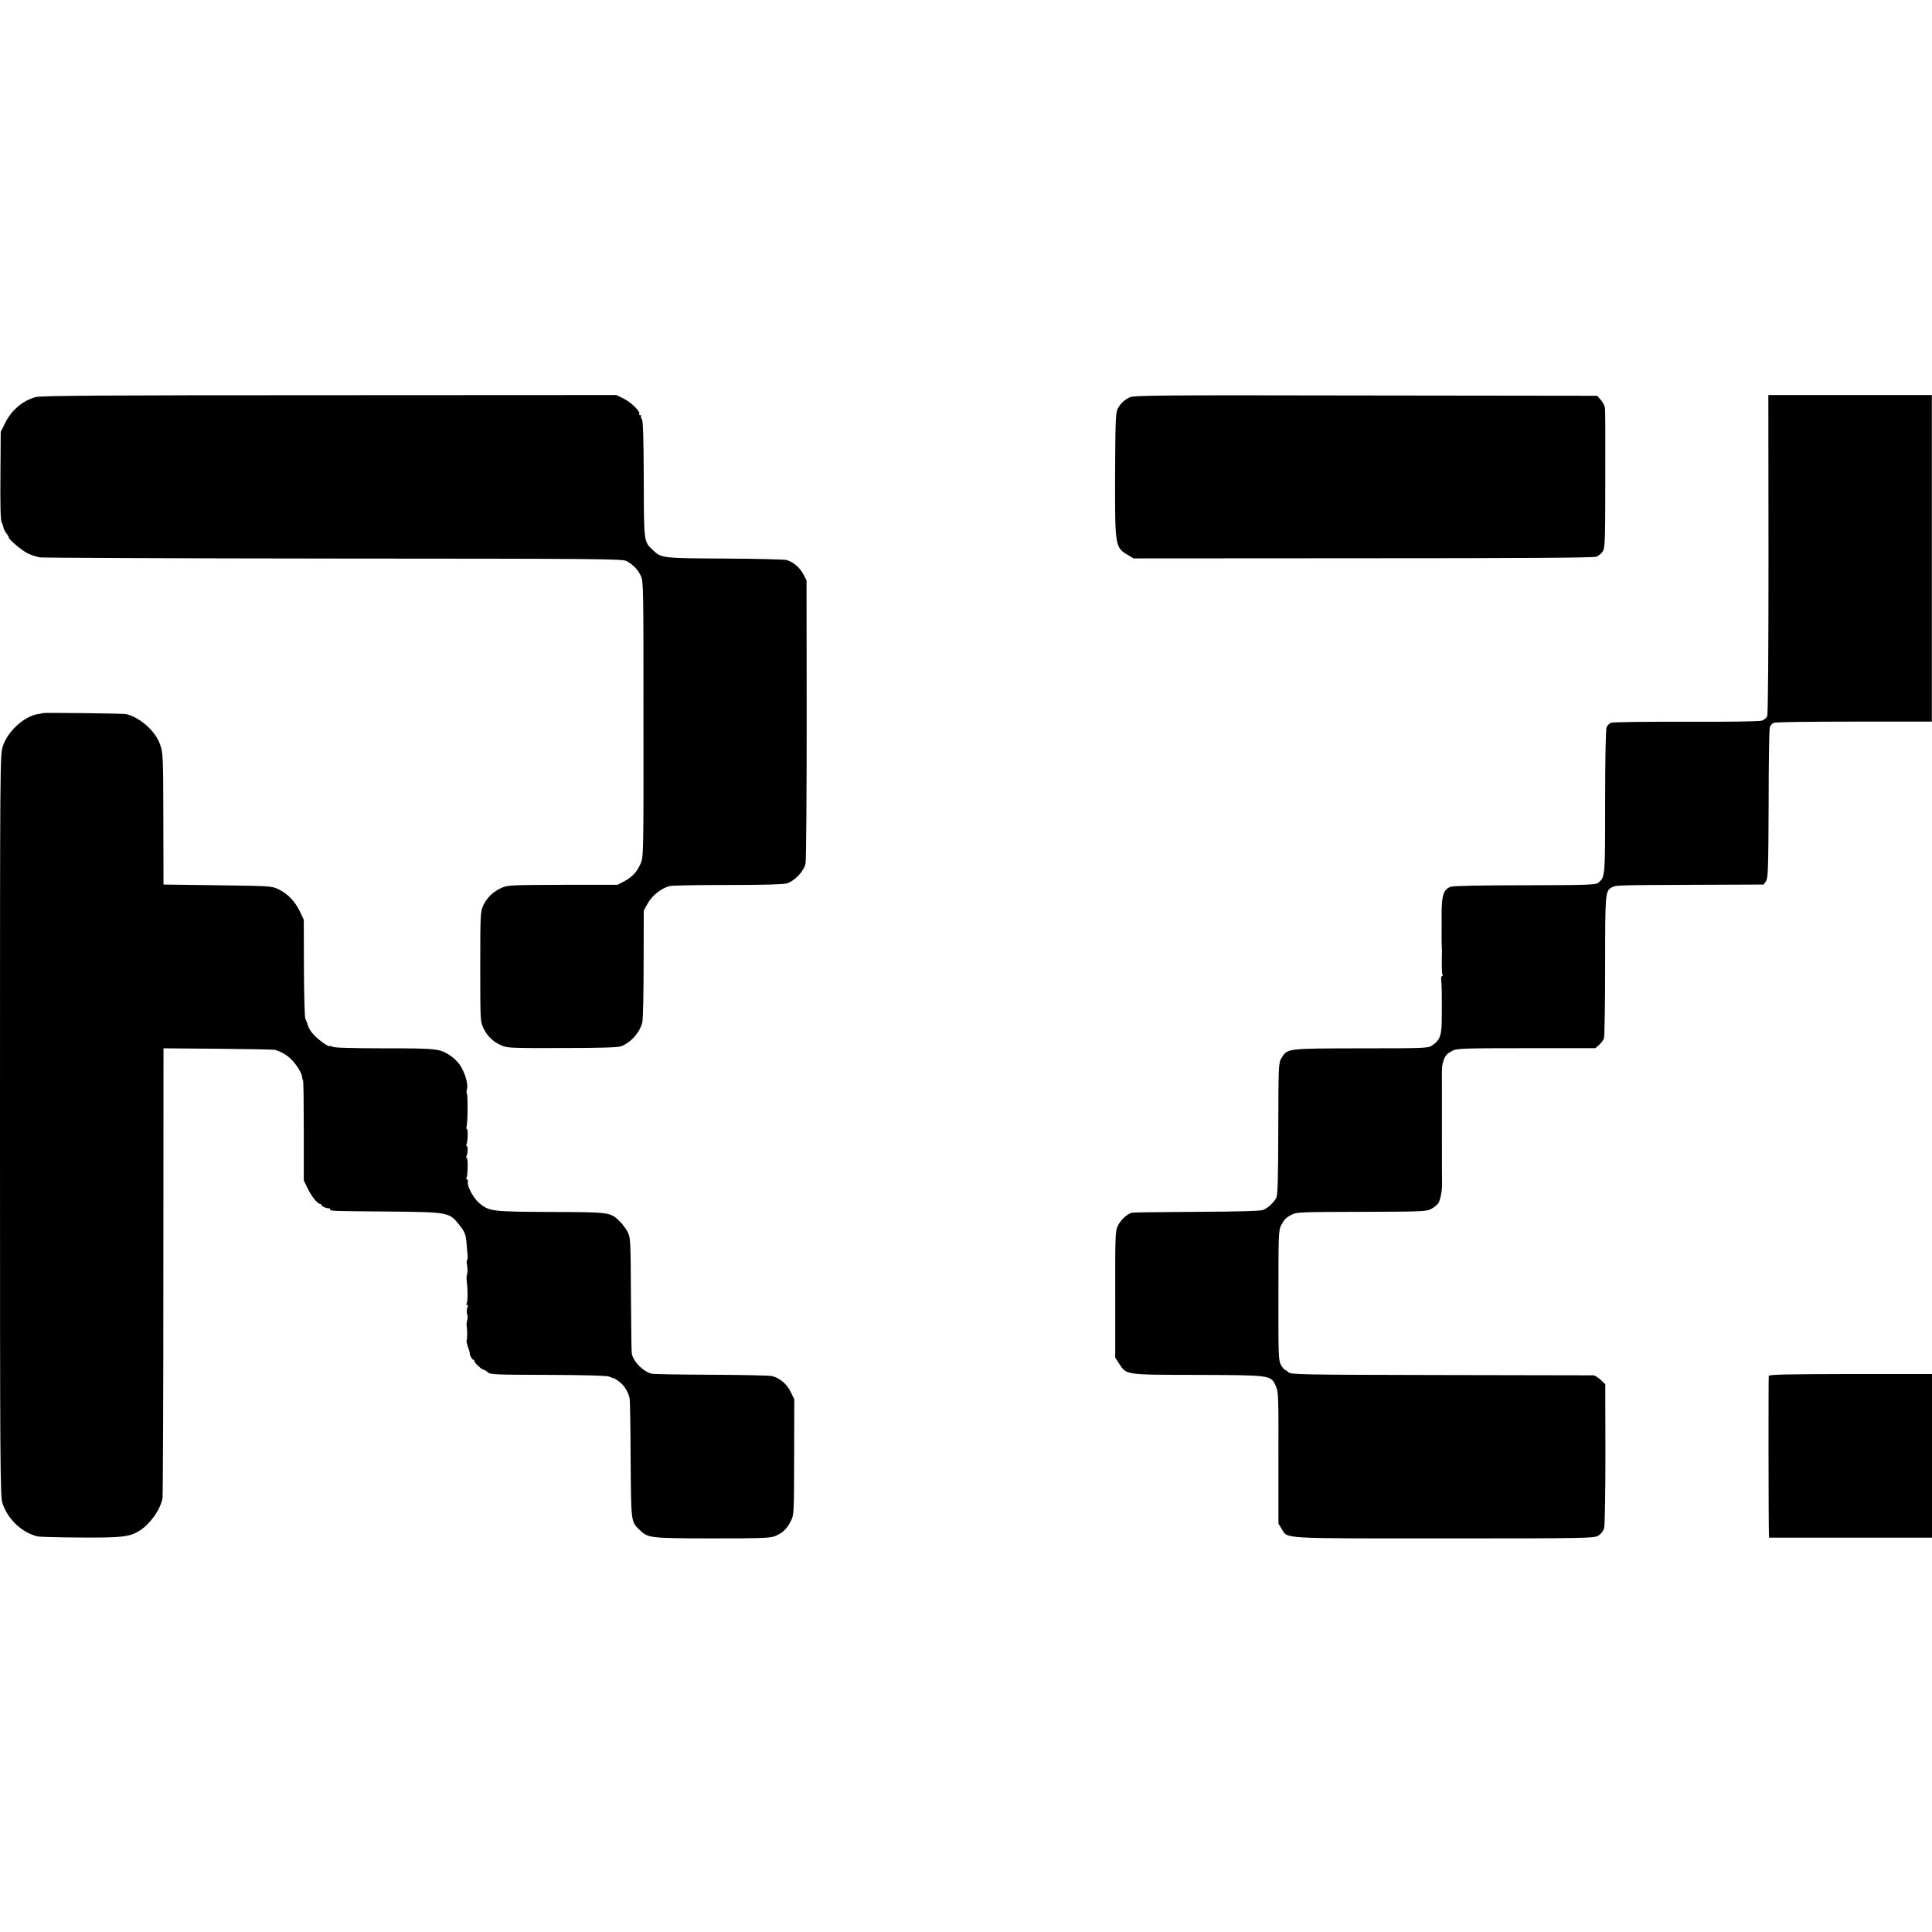
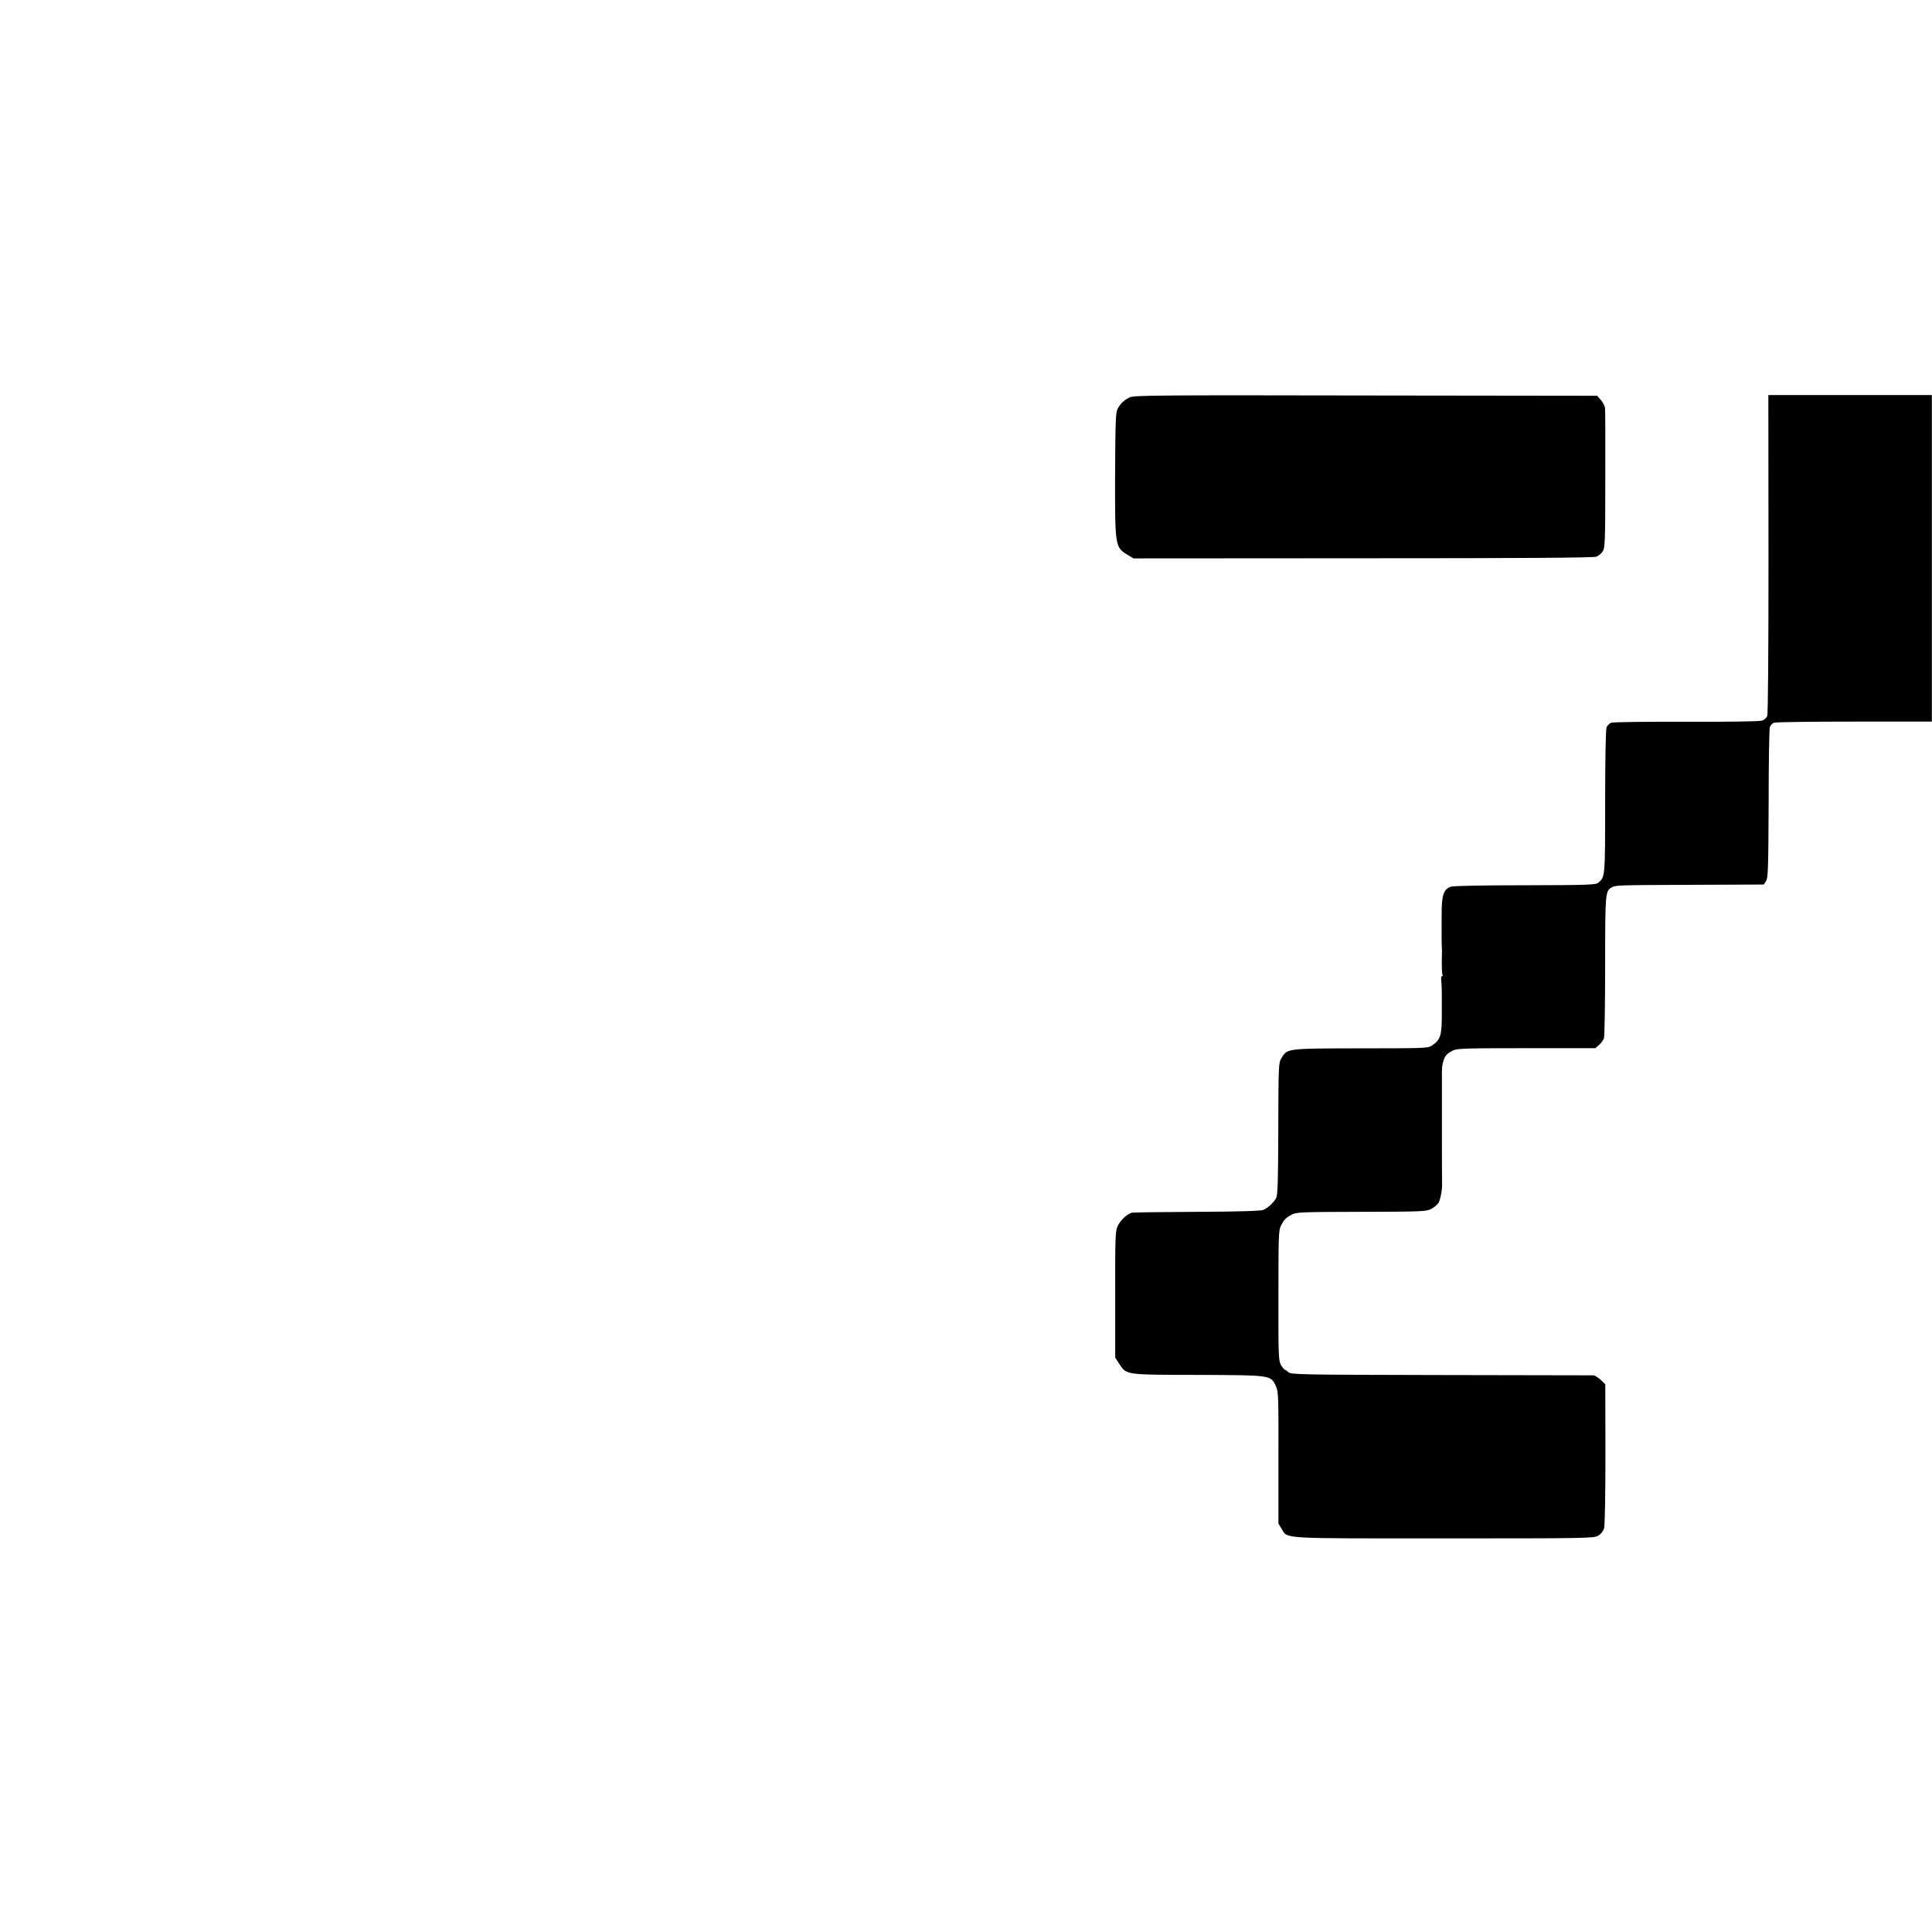
<svg xmlns="http://www.w3.org/2000/svg" version="1.0" width="1340pt" height="1340pt" viewBox="0 0 1340 1340" preserveAspectRatio="xMidYMid meet">
  <g transform="translate(0,1340) scale(0.1,-0.1)" fill="#000000" stroke="none">
-     <path d="M248 10646 c-92 -25 -169 -91 -214 -183 l-29 -58 -2 -303 c-2 -198 1 -311 8 -324 6 -10 12 -29 14 -40 3 -11 11 -28 20 -38 8 -9 15 -21 15 -25 0 -17 94 -96 136 -115 23 -11 60 -22 82 -26 22 -3 940 -7 2039 -8 1882 -1 2000 -2 2030 -18 46 -26 77 -58 98 -103 18 -38 18 -84 18 -995 1 -937 0 -956 -20 -1000 -26 -59 -57 -92 -114 -123 l-46 -24 -380 0 c-357 -1 -383 -2 -424 -21 -59 -26 -102 -68 -127 -122 -20 -43 -21 -61 -21 -425 0 -377 0 -380 23 -428 28 -56 65 -92 124 -118 41 -18 70 -19 420 -18 262 0 387 4 409 12 68 25 132 97 148 167 5 19 9 202 9 405 l1 370 28 50 c31 56 100 109 156 120 19 4 200 7 403 7 248 0 380 4 405 11 56 17 119 85 130 138 5 24 8 476 8 1004 l-1 960 -22 42 c-24 46 -71 86 -117 99 -16 4 -210 9 -430 10 -434 2 -438 3 -497 59 -63 59 -62 52 -63 492 -1 288 -5 406 -13 416 -7 8 -9 17 -5 20 3 4 1 7 -6 7 -7 0 -10 4 -7 8 10 16 -54 80 -106 106 l-52 26 -1990 -1 c-1574 0 -2001 -3 -2038 -13z" />
    <path d="M7835 10644 c-41 -21 -64 -43 -83 -79 -14 -26 -16 -85 -18 -460 -1 -499 0 -502 90 -555 l38 -23 1591 1 c1090 0 1601 3 1619 11 15 5 35 22 44 36 16 24 18 70 18 498 1 260 0 484 -2 498 -2 14 -15 39 -29 55 l-25 29 -1606 2 c-1443 3 -1610 1 -1637 -13z" />
    <path d="M12266 9558 c0 -670 -3 -1112 -9 -1125 -5 -12 -21 -26 -36 -31 -16 -6 -222 -9 -526 -8 -275 1 -510 -2 -521 -7 -12 -5 -26 -19 -31 -31 -6 -12 -10 -221 -10 -516 0 -525 0 -522 -47 -562 -19 -15 -61 -17 -508 -18 -300 0 -497 -4 -515 -10 -52 -19 -65 -58 -64 -205 0 -11 0 -56 0 -100 -1 -44 0 -93 1 -110 1 -16 2 -37 1 -45 -2 -72 -1 -142 4 -150 3 -6 2 -10 -3 -10 -5 0 -8 -12 -6 -27 4 -33 5 -97 4 -250 0 -137 -10 -167 -72 -207 -24 -16 -67 -17 -490 -17 -514 -1 -508 0 -549 -66 -21 -34 -22 -43 -23 -491 -1 -369 -4 -462 -15 -482 -19 -33 -58 -69 -90 -82 -17 -7 -177 -12 -461 -13 -239 -1 -442 -4 -450 -6 -33 -9 -79 -52 -98 -93 -16 -32 -18 -77 -17 -474 l0 -438 27 -42 c53 -79 36 -77 544 -78 513 -2 507 -1 543 -77 18 -40 19 -67 18 -498 l0 -456 23 -38 c42 -69 -20 -65 1127 -65 993 0 1039 1 1068 19 19 11 35 31 41 52 5 20 9 229 9 516 l-1 482 -32 31 c-18 16 -40 30 -49 31 -10 0 -486 1 -1059 2 -976 2 -1042 3 -1058 20 -10 9 -21 17 -25 17 -3 0 -15 14 -26 32 -17 30 -19 58 -18 483 0 412 1 453 18 485 22 42 32 53 75 76 33 17 67 18 480 19 404 1 449 2 483 18 20 10 44 29 53 42 14 21 28 95 26 135 -1 11 -1 196 -1 335 0 6 0 66 0 135 0 69 0 132 0 140 0 8 0 56 0 105 -1 94 0 104 13 145 11 30 23 43 63 64 28 14 88 16 510 16 l478 0 26 23 c14 12 30 33 34 47 4 13 8 240 8 502 0 504 1 517 45 543 29 16 42 16 556 18 l499 2 16 24 c14 22 16 83 18 535 0 281 4 521 8 532 4 12 16 26 28 31 12 5 258 8 559 8 l537 0 0 1132 0 1133 -567 0 -567 0 1 -1102z" />
-     <path d="M297 8454 c-1 -1 -16 -4 -34 -7 -95 -15 -209 -118 -243 -222 -20 -60 -20 -82 -20 -2631 0 -2361 1 -2575 17 -2620 37 -112 135 -204 243 -230 14 -4 147 -7 295 -8 290 -2 344 4 414 48 73 47 142 143 158 224 3 15 6 723 6 1574 l1 1547 380 -3 c210 -2 388 -5 396 -8 66 -22 110 -55 150 -114 17 -24 33 -55 34 -67 1 -13 5 -27 8 -32 3 -6 5 -163 5 -351 l0 -341 26 -54 c27 -56 69 -109 87 -109 5 0 10 -4 10 -9 0 -8 37 -24 53 -22 4 1 7 -3 7 -7 0 -12 7 -12 400 -15 417 -4 425 -5 492 -88 42 -53 49 -70 54 -134 2 -27 6 -65 7 -82 2 -18 0 -33 -4 -33 -3 0 -3 -17 1 -38 3 -21 4 -47 0 -57 -4 -11 -5 -33 -3 -50 9 -66 7 -155 -2 -159 -5 -3 -4 -5 2 -5 9 -1 10 -8 4 -23 -5 -13 -5 -32 -1 -43 4 -11 4 -29 1 -40 -4 -11 -6 -31 -4 -45 5 -37 4 -92 -1 -97 -2 -3 2 -22 9 -44 8 -22 14 -40 13 -42 -4 -8 15 -47 23 -47 5 0 9 -5 9 -10 0 -13 51 -59 64 -60 5 0 18 -8 29 -18 17 -16 53 -17 421 -18 260 -1 409 -5 421 -12 11 -5 25 -10 30 -11 6 0 25 -12 42 -26 35 -27 61 -71 70 -114 3 -14 6 -206 7 -426 3 -437 2 -428 63 -487 59 -56 66 -57 500 -58 346 0 405 2 439 16 52 21 81 49 109 104 22 44 22 50 23 445 l1 400 -25 51 c-25 53 -76 97 -130 110 -15 4 -205 8 -423 9 -218 1 -403 4 -411 7 -61 17 -123 79 -138 138 -2 8 -5 193 -6 410 -2 379 -3 397 -23 436 -12 22 -36 55 -55 73 -64 63 -65 64 -478 65 -406 2 -424 4 -492 58 -40 31 -89 118 -83 149 2 10 -1 19 -6 19 -6 0 -7 5 -3 11 9 16 11 139 1 139 -5 0 -5 5 -2 11 10 15 12 69 3 69 -4 0 -5 6 -2 14 9 24 11 106 2 106 -4 0 -5 7 -2 14 8 22 10 227 2 232 -3 2 -3 17 1 32 10 33 -15 115 -50 167 -13 19 -41 47 -62 61 -77 51 -91 53 -462 53 -223 0 -351 4 -359 11 -7 5 -15 7 -18 4 -8 -7 -78 42 -111 78 -26 28 -40 54 -47 83 -1 6 -6 18 -12 28 -5 10 -9 160 -10 353 l-1 335 -27 57 c-34 70 -82 121 -146 153 -49 24 -53 24 -425 29 l-375 5 -1 440 c-1 454 -2 476 -24 535 -33 91 -137 183 -233 207 -19 5 -574 11 -579 7z" />
-     <path d="M12268 3857 c-3 -10 -2 -1018 1 -1097 l1 -25 565 0 565 0 0 567 0 568 -564 0 c-435 -1 -565 -3 -568 -13z" />
  </g>
</svg>